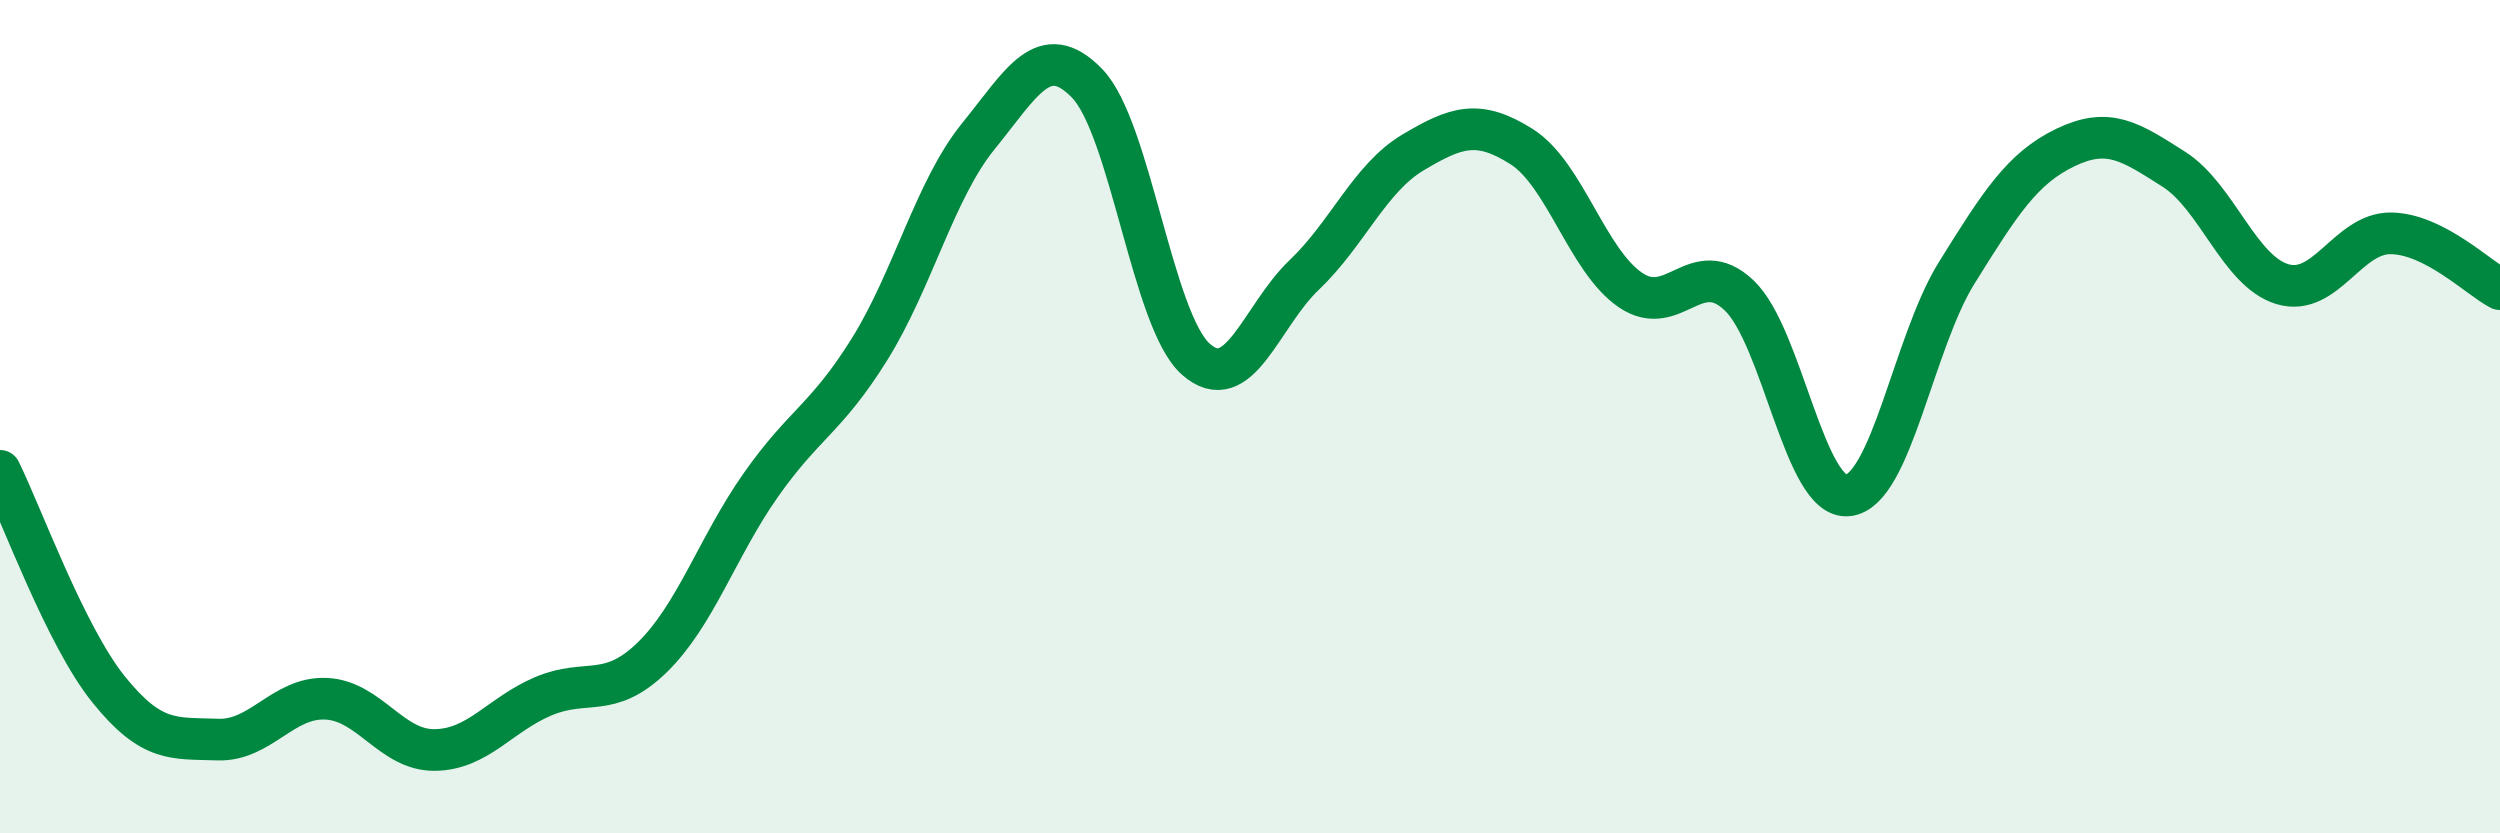
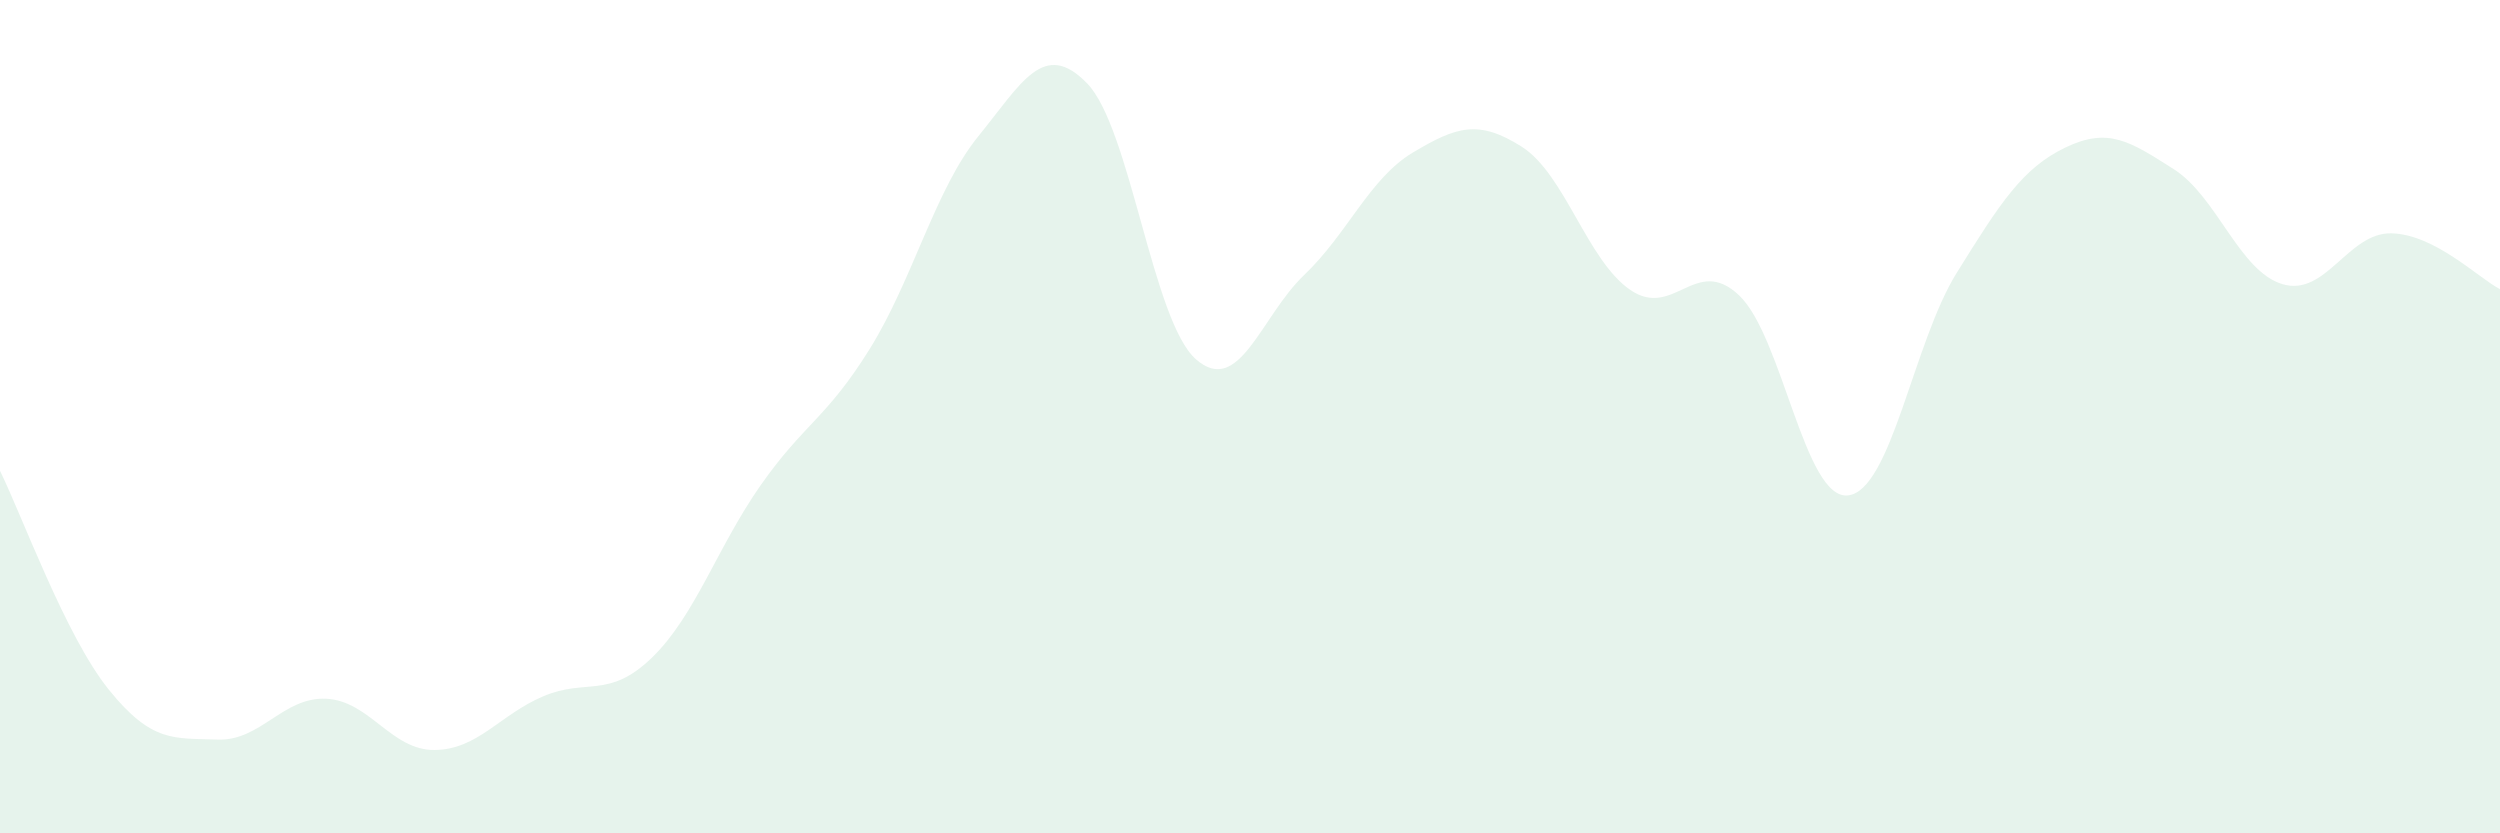
<svg xmlns="http://www.w3.org/2000/svg" width="60" height="20" viewBox="0 0 60 20">
  <path d="M 0,11.3 C 0.52,12.35 1.57,15.26 2.61,16.55 C 3.65,17.84 4.18,17.71 5.22,17.75 C 6.26,17.79 6.79,16.72 7.83,16.77 C 8.87,16.82 9.39,18.01 10.43,18 C 11.47,17.99 12,17.15 13.04,16.71 C 14.08,16.27 14.61,16.79 15.65,15.78 C 16.69,14.77 17.22,13.12 18.26,11.64 C 19.3,10.16 19.83,10.05 20.87,8.38 C 21.91,6.71 22.44,4.55 23.48,3.27 C 24.52,1.99 25.05,0.93 26.09,2 C 27.13,3.07 27.66,7.7 28.7,8.62 C 29.74,9.54 30.26,7.59 31.3,6.6 C 32.34,5.61 32.87,4.28 33.91,3.66 C 34.95,3.04 35.48,2.86 36.52,3.52 C 37.56,4.18 38.09,6.25 39.13,6.96 C 40.17,7.67 40.7,6.1 41.74,7.09 C 42.78,8.08 43.31,12 44.35,11.89 C 45.39,11.78 45.92,8.22 46.96,6.55 C 48,4.88 48.53,4.04 49.57,3.54 C 50.61,3.04 51.13,3.4 52.17,4.06 C 53.21,4.72 53.74,6.51 54.78,6.82 C 55.82,7.13 56.35,5.58 57.39,5.6 C 58.43,5.62 59.48,6.67 60,6.94L60 20L0 20Z" fill="#008740" opacity="0.1" stroke-linecap="round" stroke-linejoin="round" />
-   <path d="M 0,11.3 C 0.52,12.35 1.57,15.26 2.61,16.55 C 3.65,17.84 4.18,17.71 5.22,17.75 C 6.26,17.79 6.79,16.72 7.83,16.77 C 8.87,16.82 9.39,18.01 10.43,18 C 11.47,17.99 12,17.15 13.04,16.71 C 14.08,16.27 14.61,16.79 15.65,15.78 C 16.69,14.77 17.22,13.12 18.26,11.64 C 19.3,10.16 19.83,10.05 20.87,8.38 C 21.91,6.71 22.44,4.55 23.48,3.27 C 24.52,1.99 25.05,0.93 26.09,2 C 27.13,3.07 27.66,7.7 28.7,8.62 C 29.74,9.54 30.26,7.59 31.3,6.6 C 32.34,5.61 32.87,4.28 33.91,3.66 C 34.95,3.04 35.48,2.86 36.52,3.52 C 37.56,4.18 38.09,6.25 39.13,6.96 C 40.17,7.67 40.7,6.1 41.74,7.09 C 42.78,8.08 43.31,12 44.35,11.89 C 45.39,11.78 45.92,8.22 46.96,6.55 C 48,4.88 48.53,4.04 49.57,3.54 C 50.61,3.04 51.13,3.4 52.17,4.06 C 53.21,4.72 53.74,6.51 54.78,6.82 C 55.82,7.13 56.35,5.58 57.39,5.6 C 58.43,5.62 59.48,6.67 60,6.94" stroke="#008740" stroke-width="1" fill="none" stroke-linecap="round" stroke-linejoin="round" />
</svg>